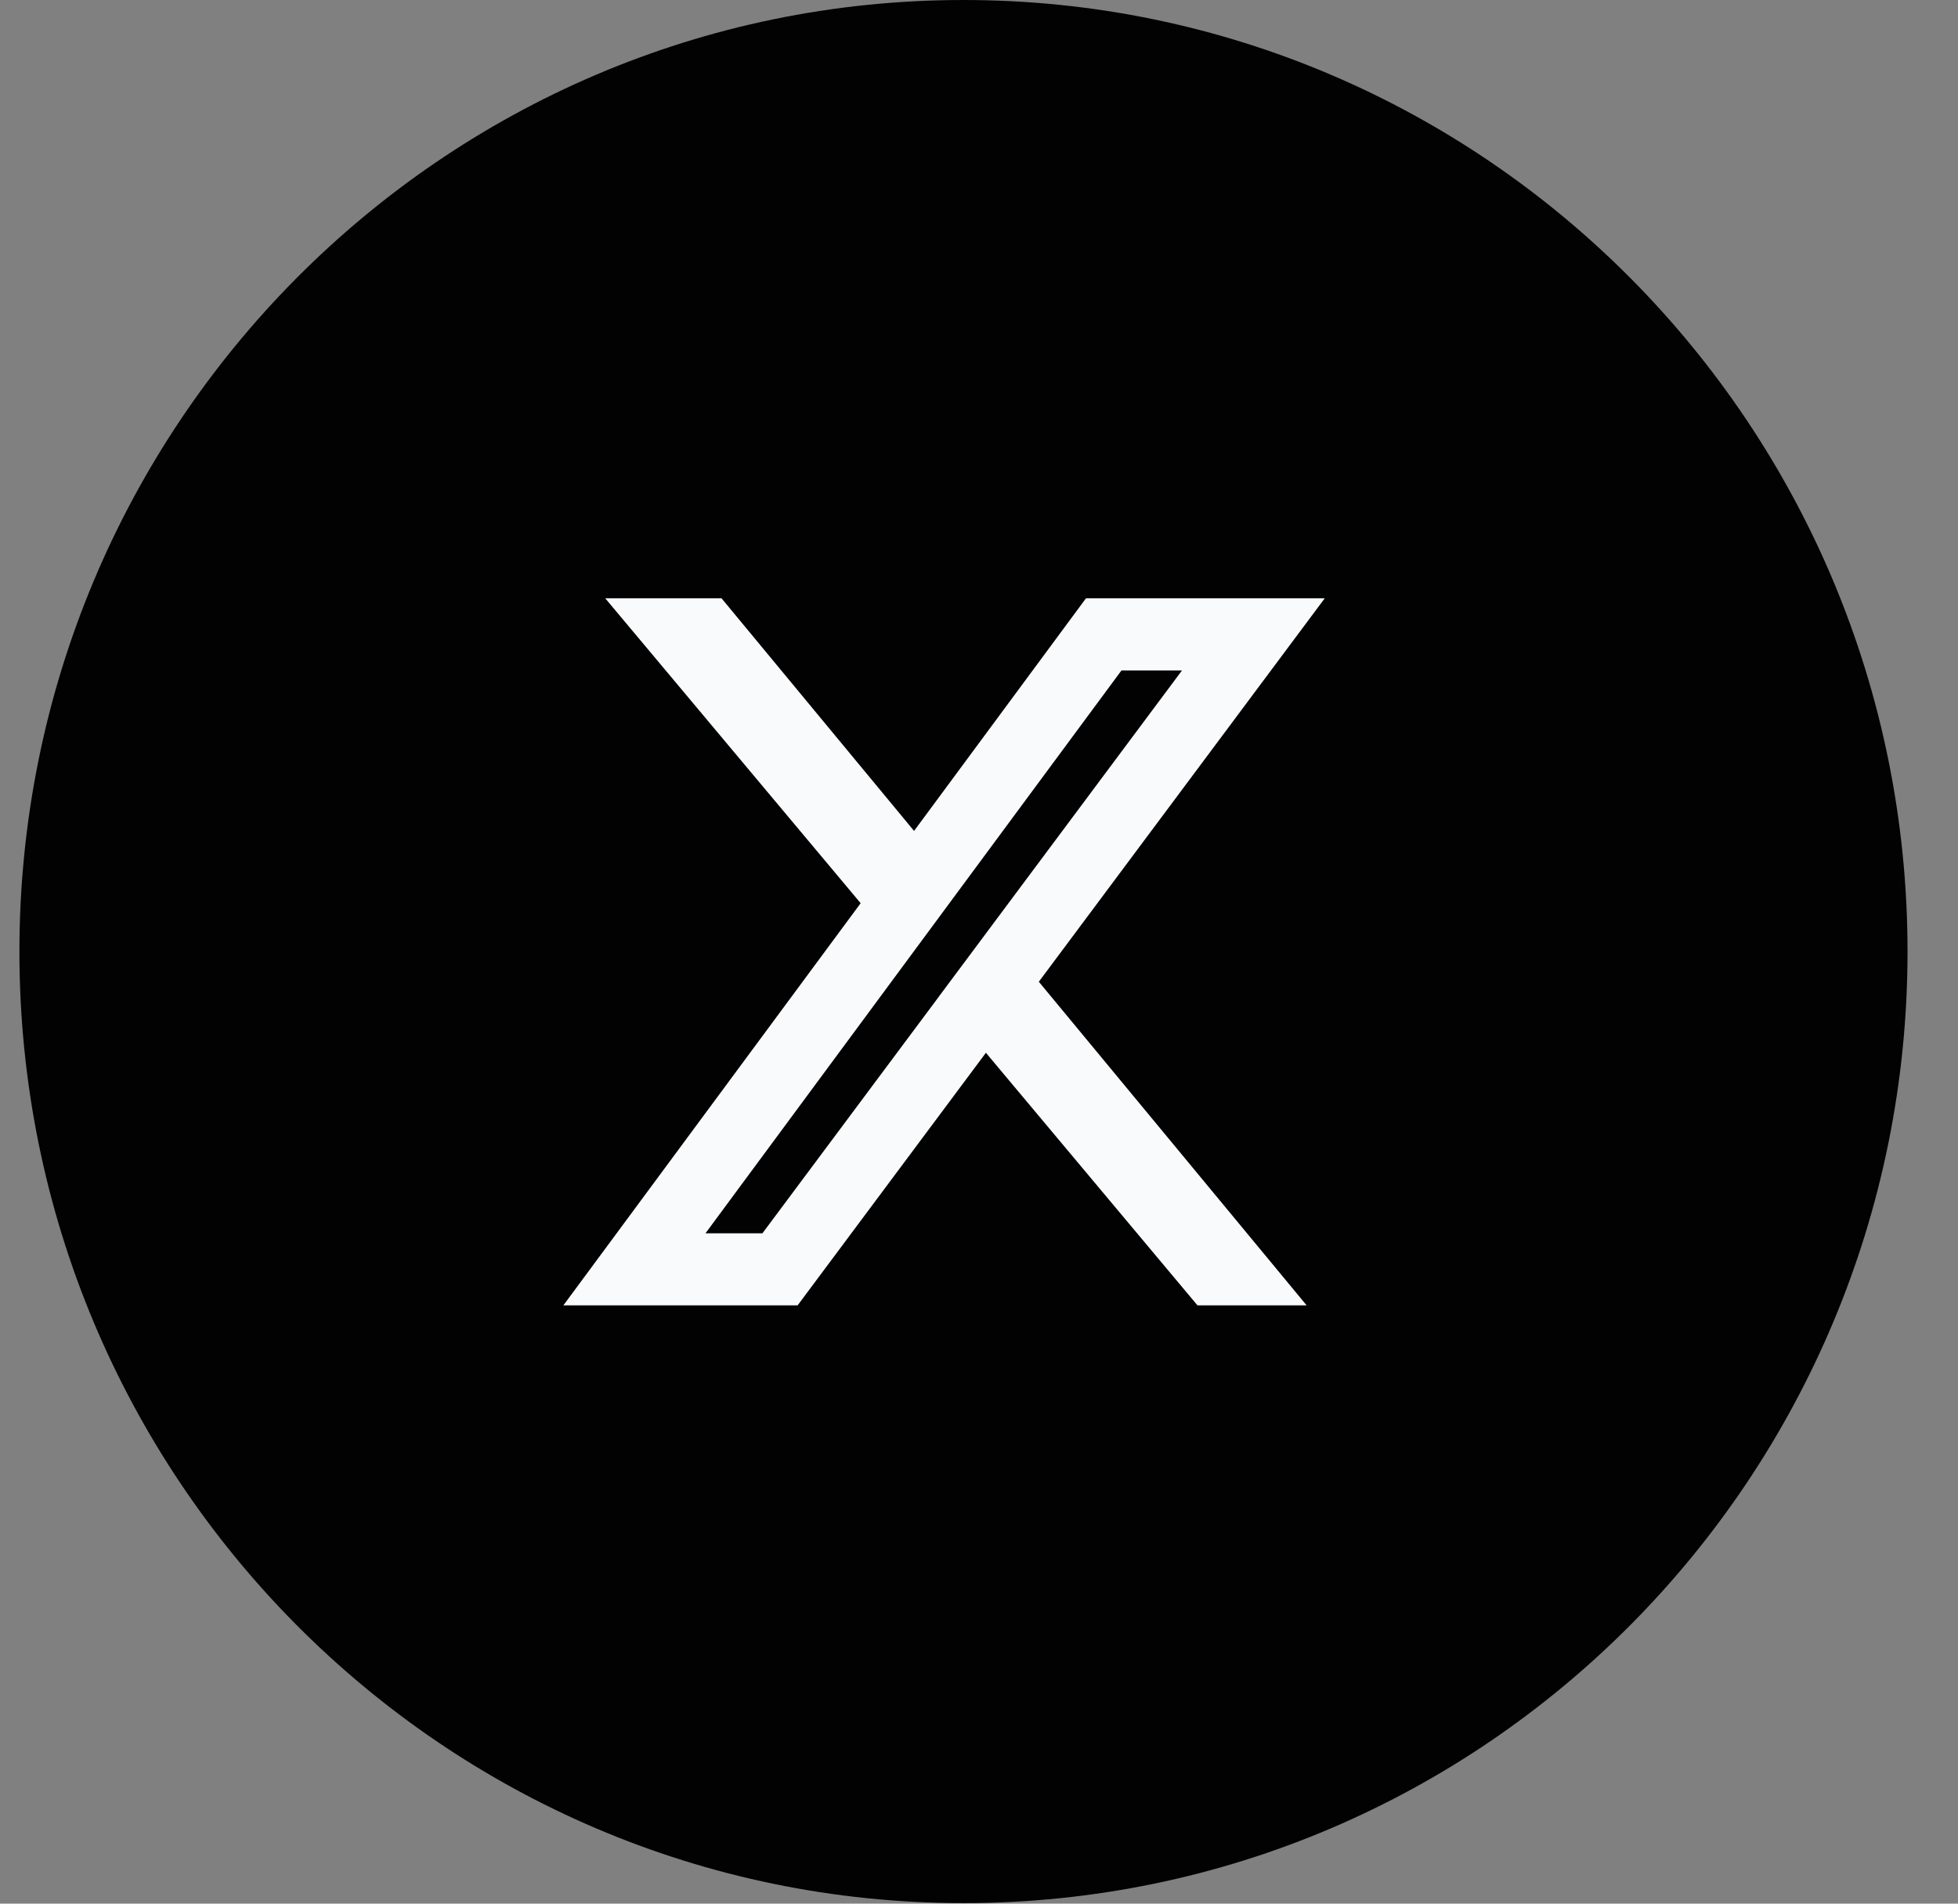
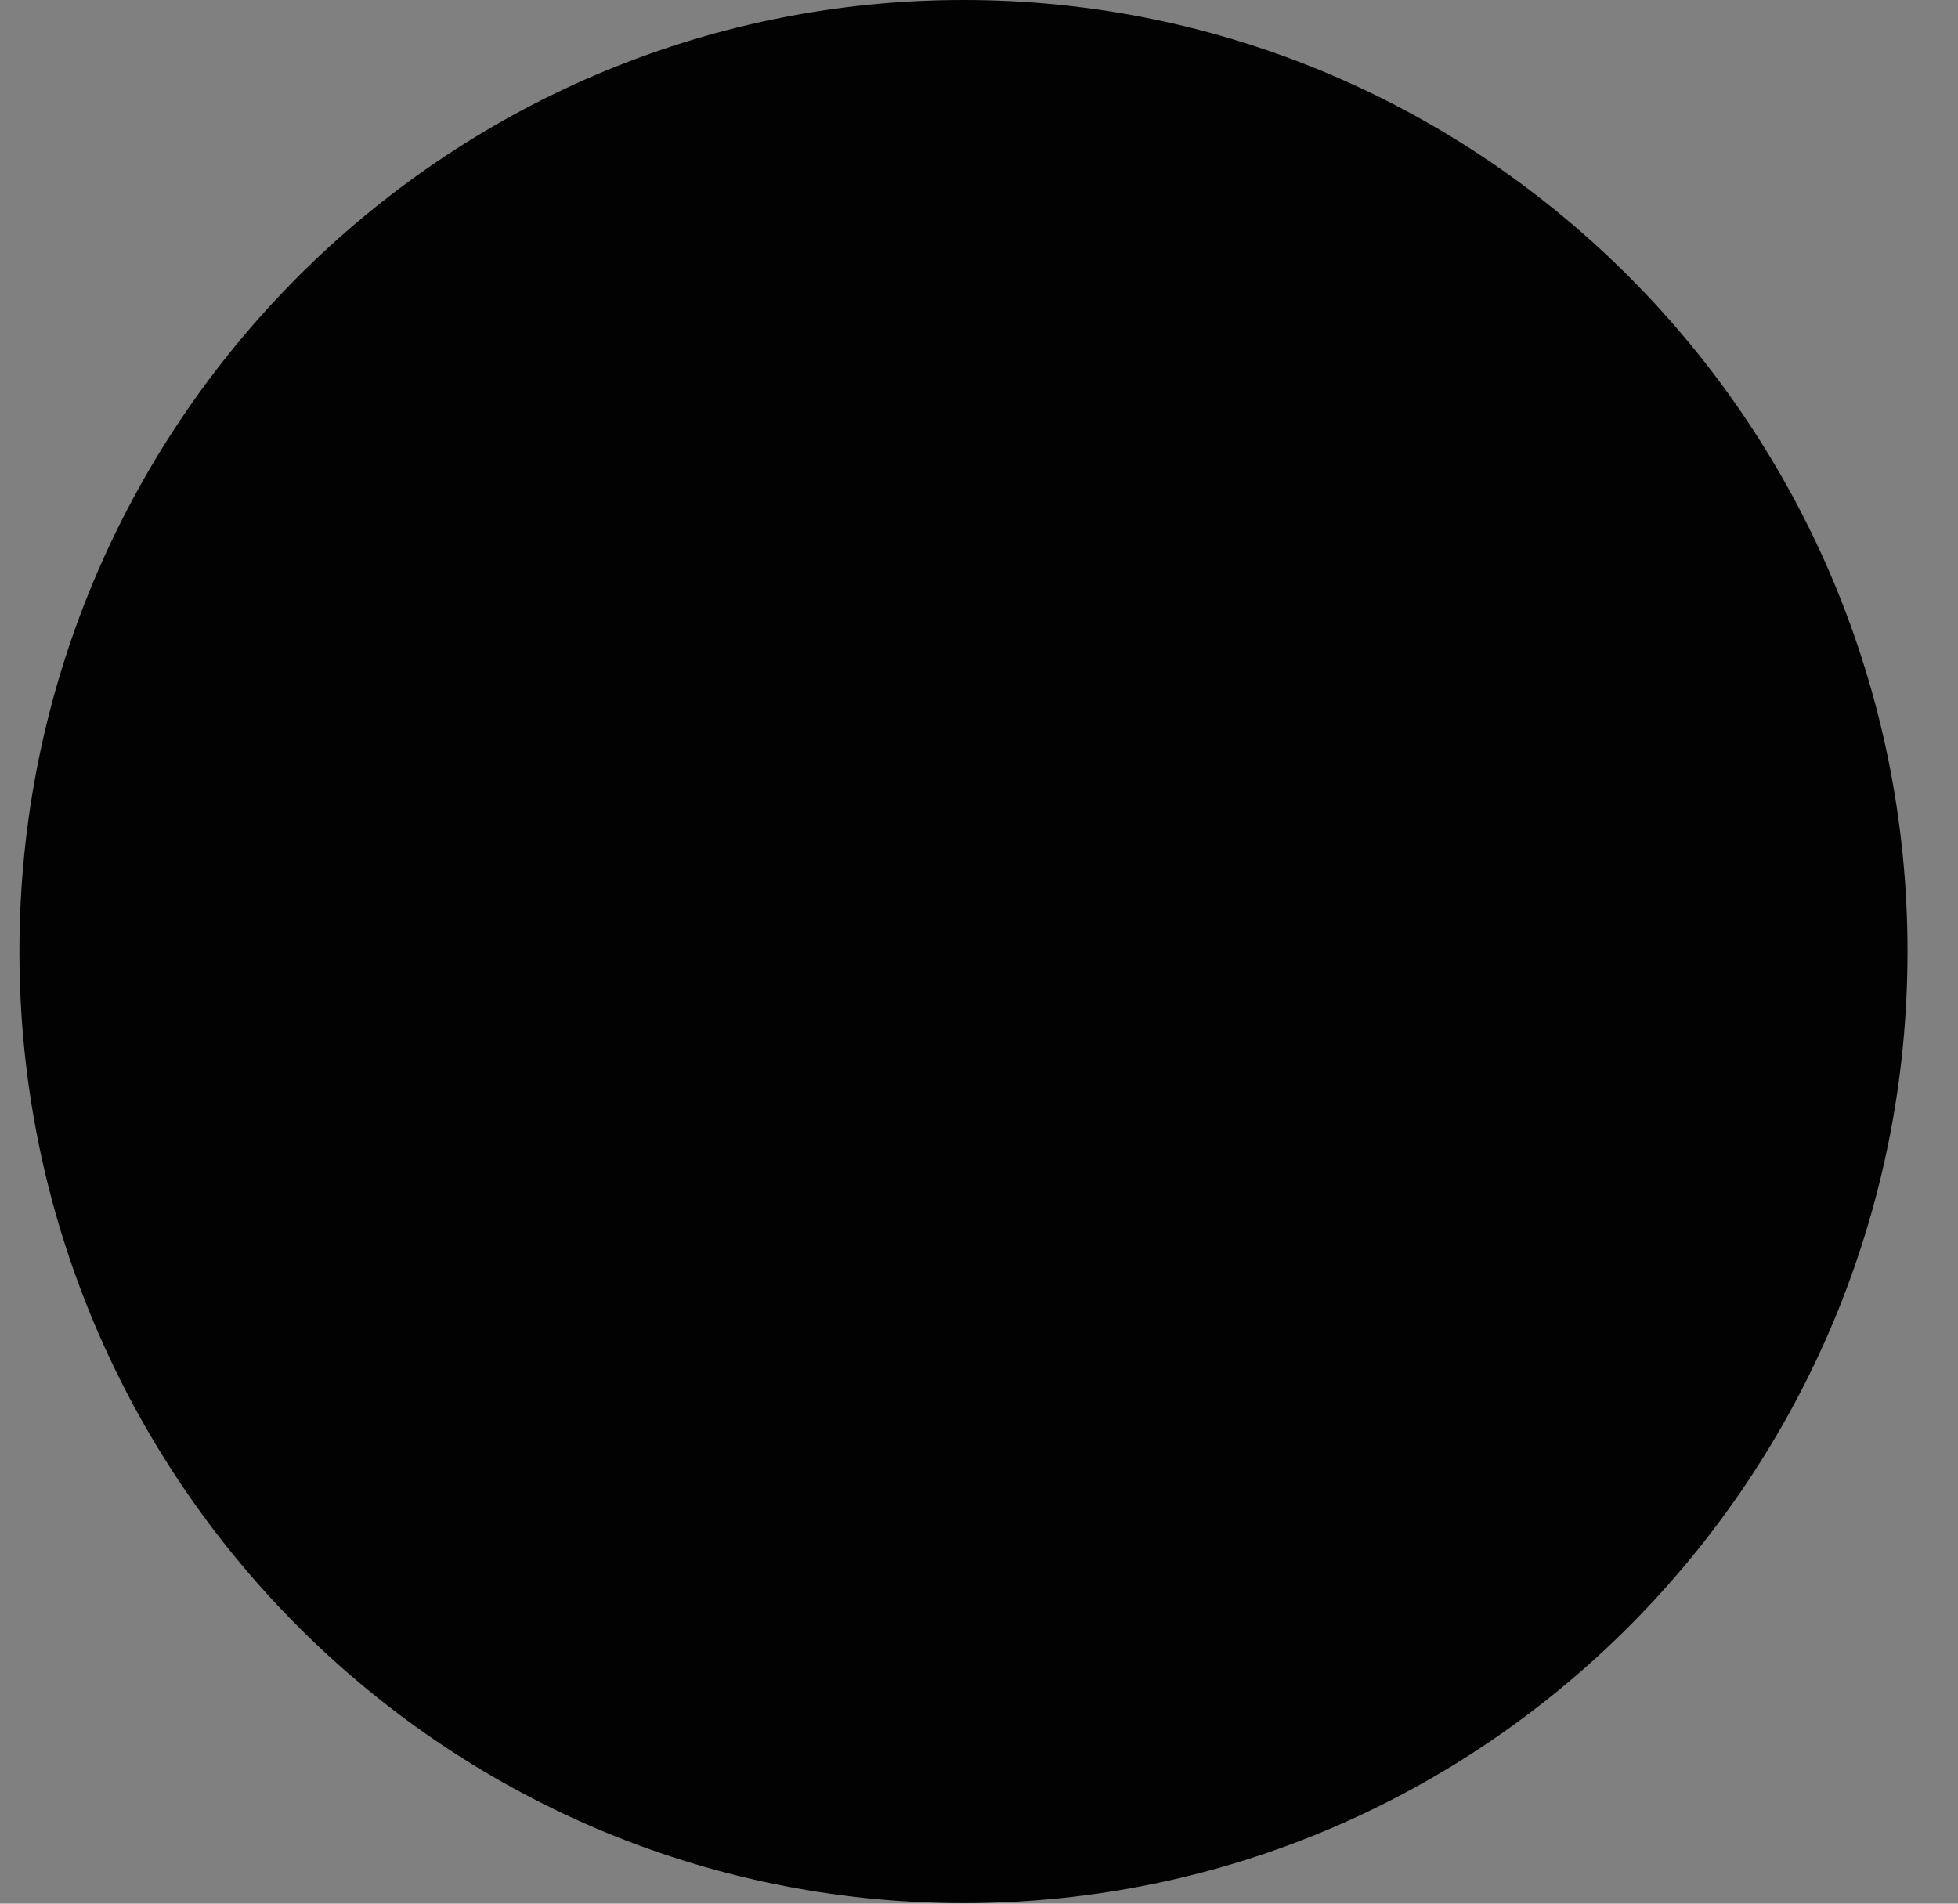
<svg xmlns="http://www.w3.org/2000/svg" width="36" height="35" fill="none">
  <rect width="100%" height="100%" fill="#808080" stroke="none" />
  <path d="M17.715 34.99c9.586 0 17.357-7.833 17.357-17.495S27.301 0 17.715 0 .357 7.833.357 17.495 8.128 34.99 17.715 34.99z" fill="#010201" />
  <g clip-path="url(#A)">
    <path d="M15.824 16.606L11.128 11h2.138l3.54 4.277L19.967 11h4.39l-5.257 7.05L24.024 24h-2.007l-3.89-4.644L14.665 24h-4.307l5.466-7.394zm1.438 1.717l.978-1.312 3.492-4.684h-1.113l-2.951 3.992-.977 1.322-3.72 5.034h1.047l3.244-4.351z" fill="#f9fafb" />
  </g>
  <defs>
    <clipPath id="A">
-       <path fill="#fff" transform="matrix(-1 0 0 1 24.357 11)" d="M0 0h14v13H0z" />
-     </clipPath>
+       </clipPath>
  </defs>
</svg>